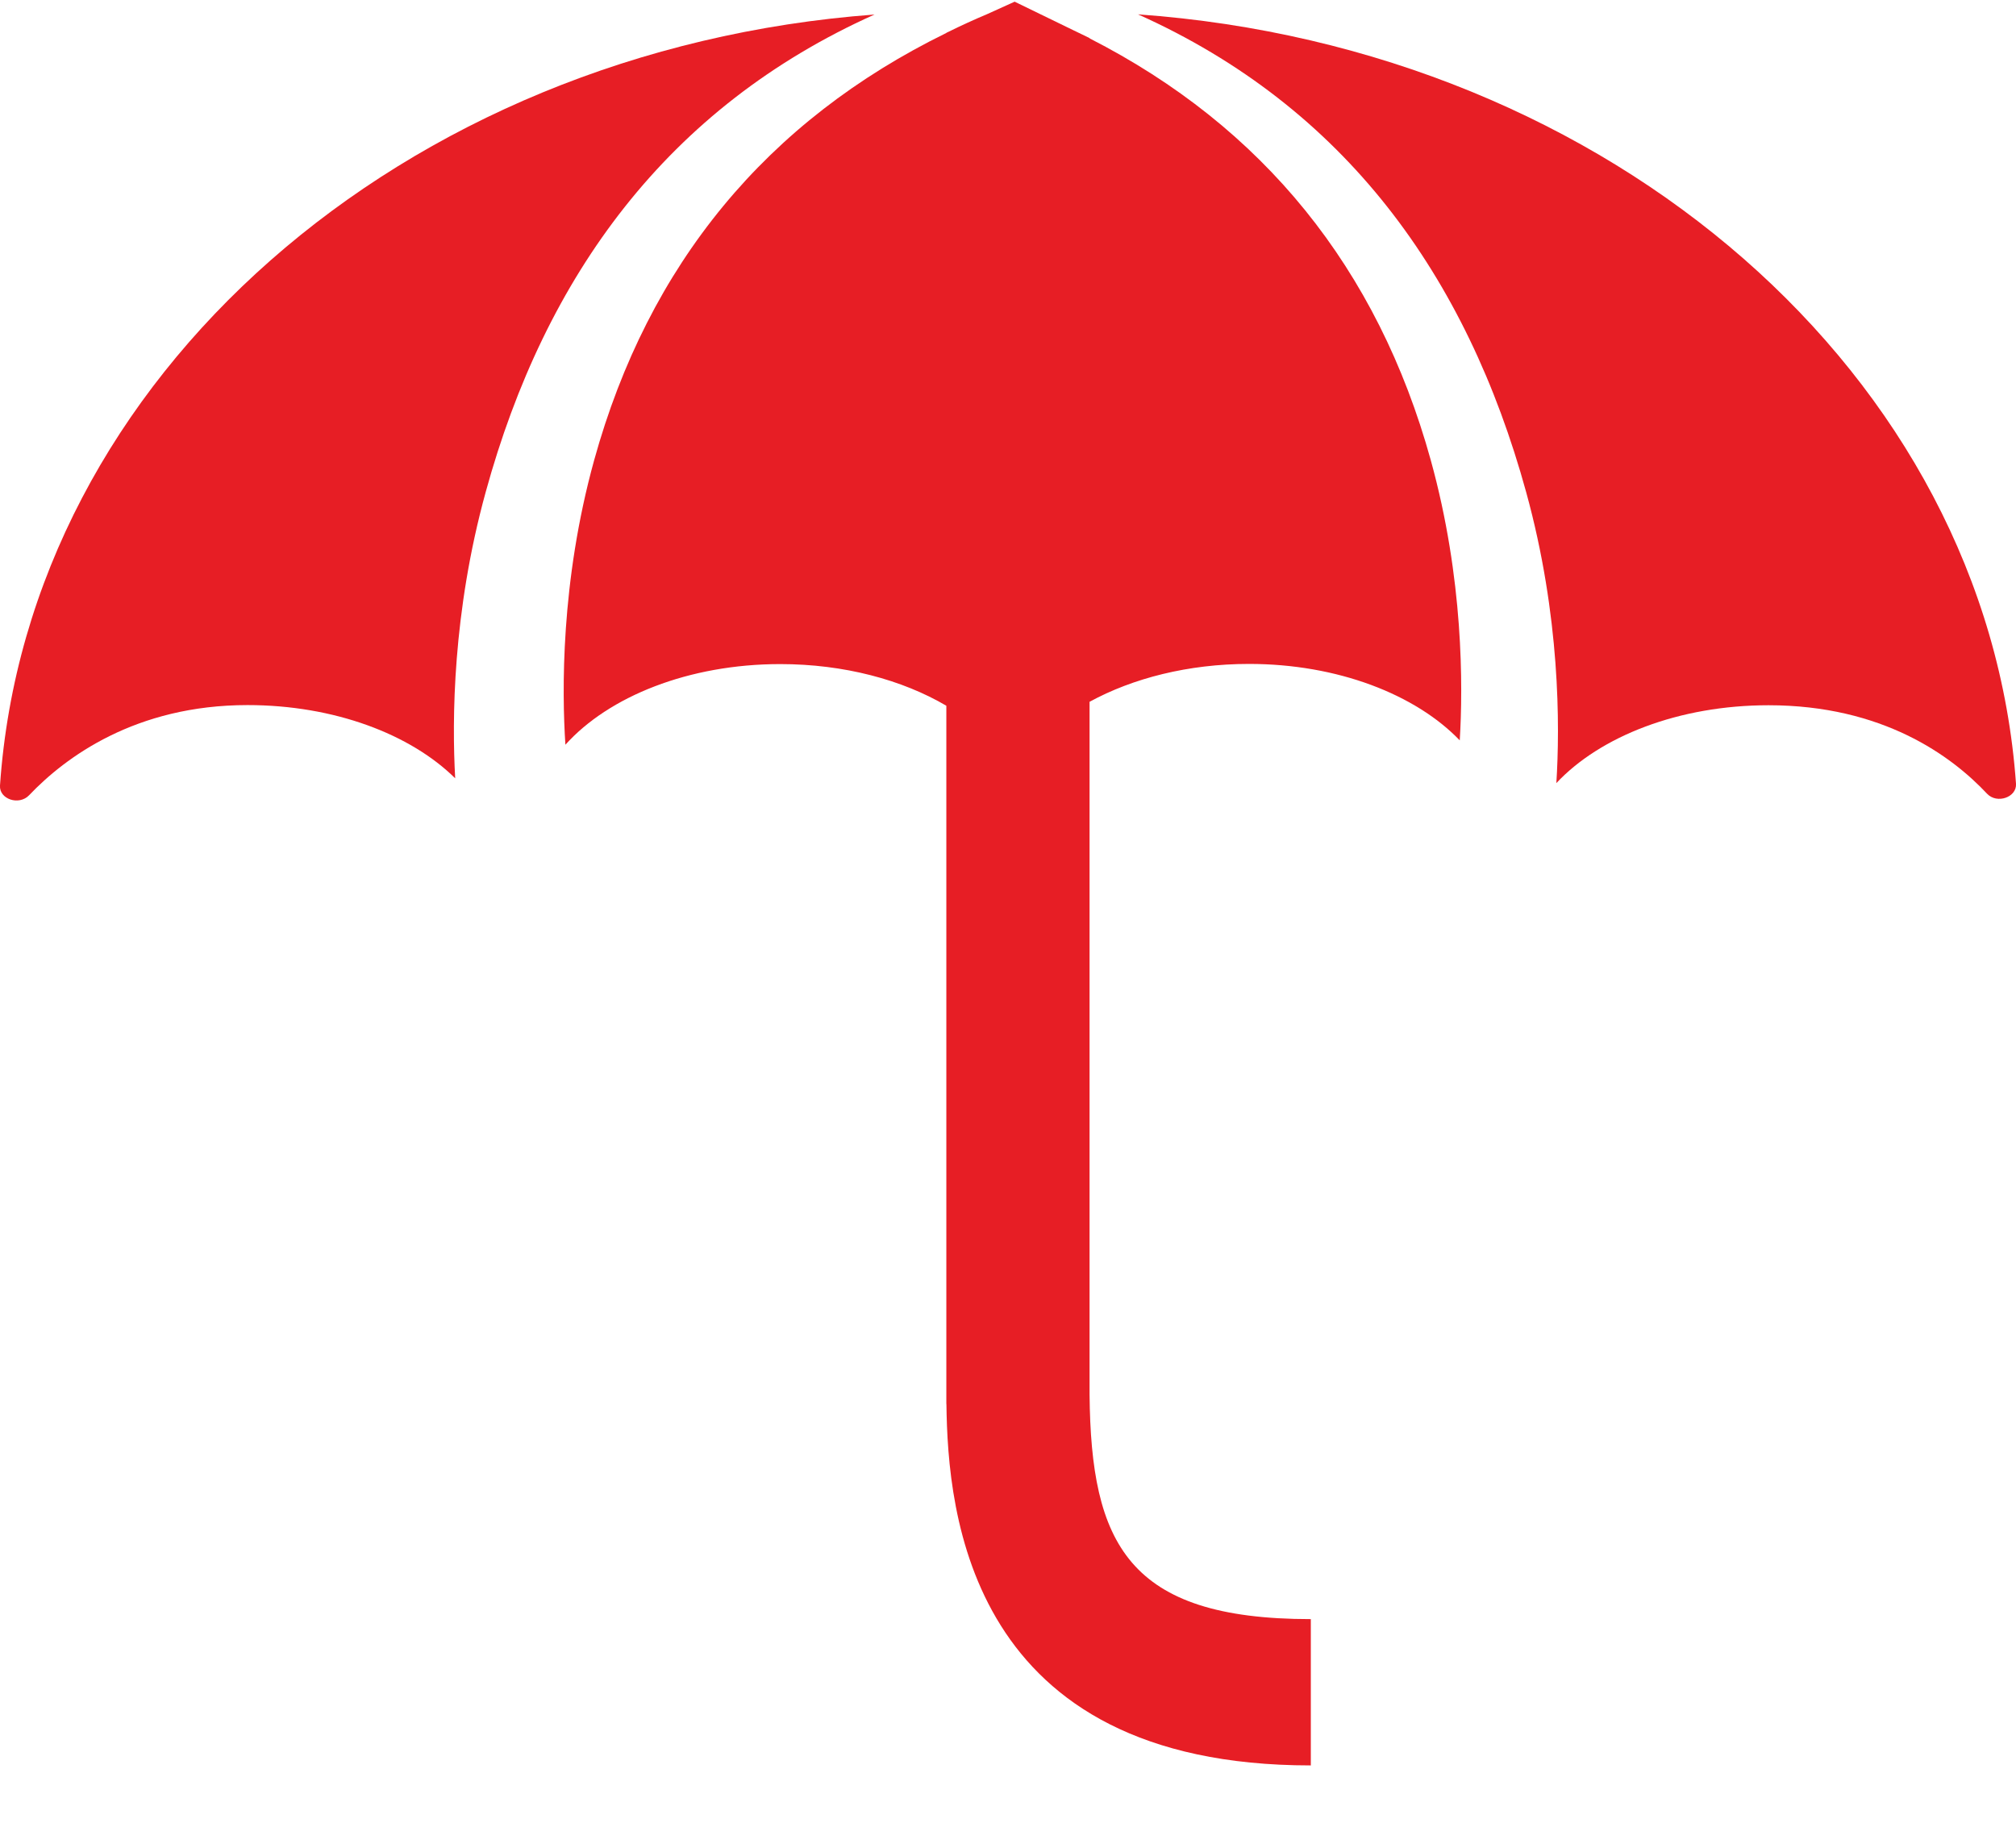
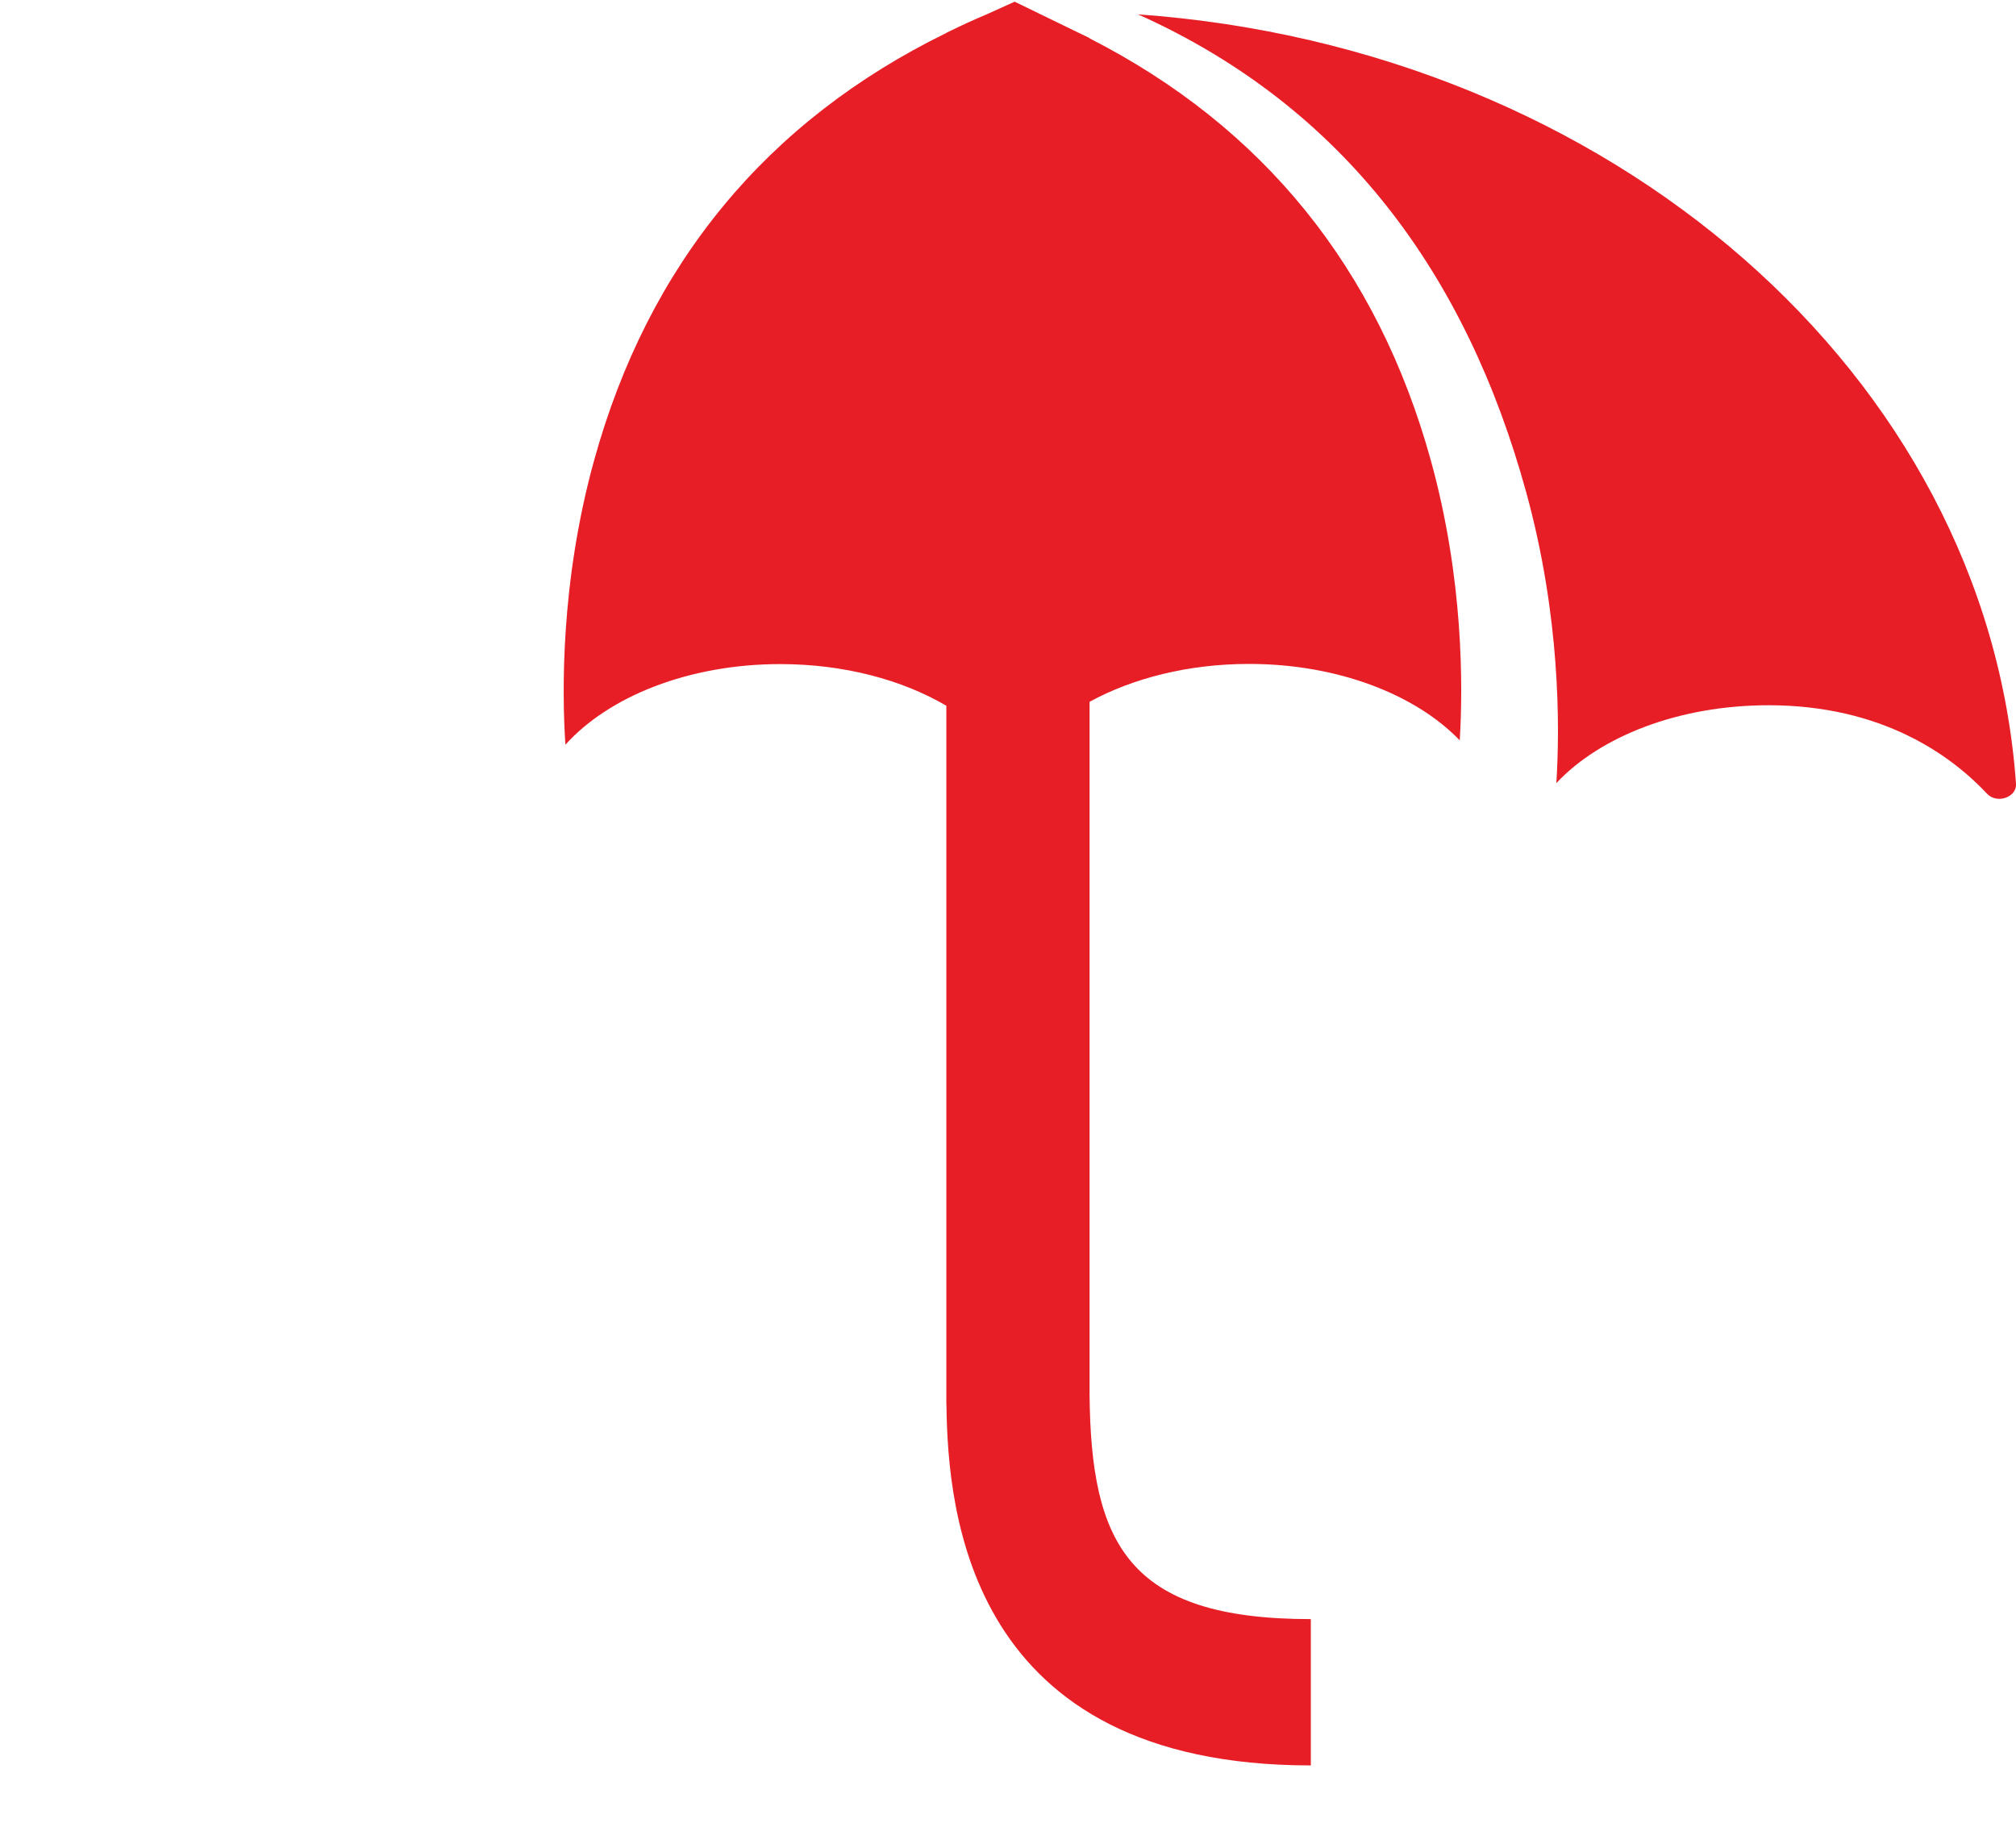
<svg xmlns="http://www.w3.org/2000/svg" width="24" height="22" viewBox="0 0 24 22" fill="none">
-   <path d="M5.782 5.859C6.49 3.279 7.95 1.276 10.411 0.173C10.341 0.147 10.479 0.198 10.411 0.173C4.789 0.591 0.333 4.497 0 9.353C-0.011 9.515 0.225 9.595 0.346 9.469C0.778 9.015 1.614 8.395 2.947 8.395C3.98 8.395 4.888 8.742 5.419 9.267C5.38 8.574 5.387 7.294 5.782 5.859Z" fill="#E71E25" />
  <path d="M13.548 0.171C13.478 0.197 13.62 0.144 13.548 0.171C16.008 1.275 17.46 3.28 18.169 5.861C18.575 7.336 18.571 8.646 18.528 9.324C19.049 8.768 19.985 8.397 21.054 8.397C22.412 8.397 23.232 8.999 23.655 9.45C23.773 9.576 24.011 9.493 24 9.332C23.654 4.473 19.181 0.572 13.548 0.171Z" fill="#E71E25" />
  <path d="M14.869 7.905C15.926 7.905 16.853 8.269 17.378 8.815C17.417 8.173 17.424 6.892 17.033 5.479C16.4 3.192 15.035 1.51 12.972 0.457V0.454L12.886 0.412C12.85 0.394 12.813 0.376 12.776 0.359L12.079 0.02L11.759 0.165C11.598 0.233 11.442 0.304 11.289 0.38L11.267 0.39V0.392C9.13 1.438 7.719 3.145 7.073 5.48C6.672 6.931 6.69 8.243 6.731 8.867C7.247 8.293 8.199 7.907 9.289 7.907C10.049 7.907 10.742 8.095 11.266 8.403V16.717L11.267 16.718C11.283 18.015 11.533 21.02 15.605 21.02V19.278C13.425 19.278 12.988 18.377 12.971 16.605V8.356C13.486 8.075 14.147 7.905 14.869 7.905Z" fill="#E71E25" />
</svg>